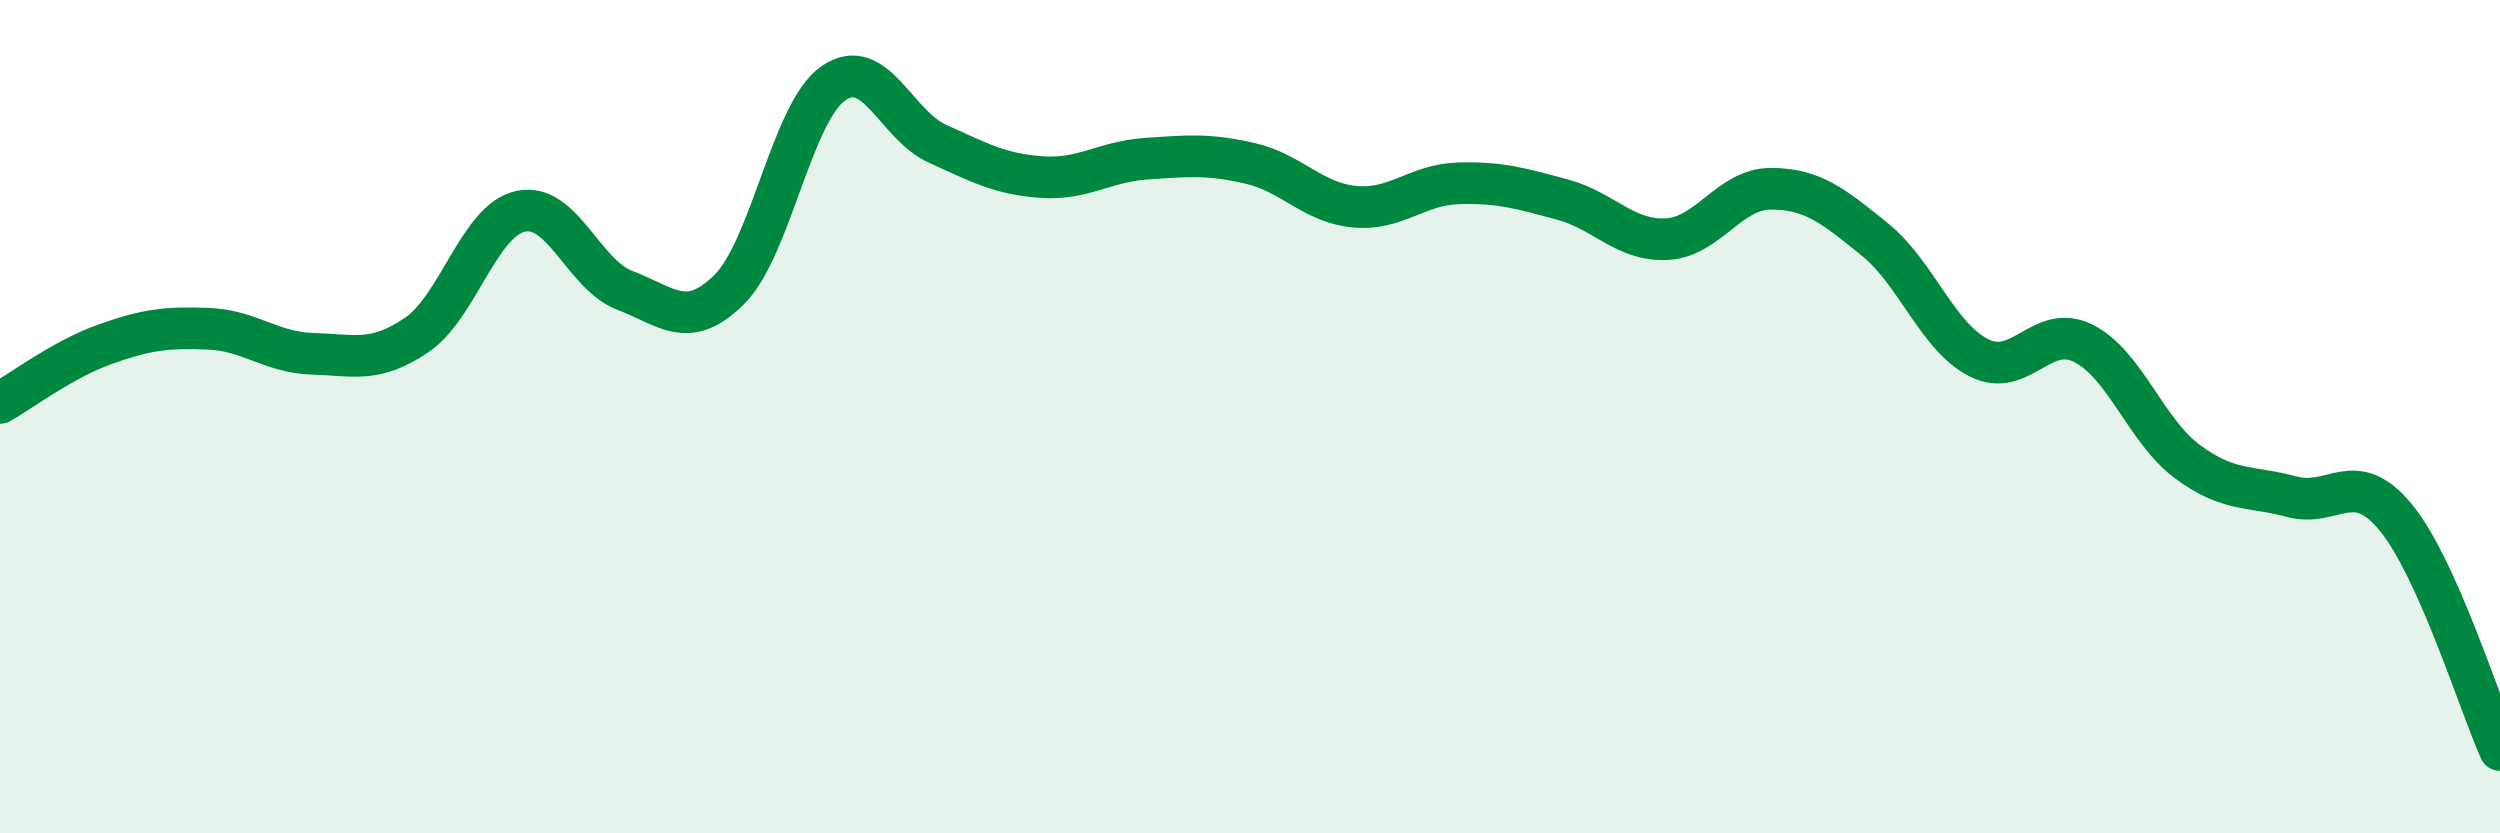
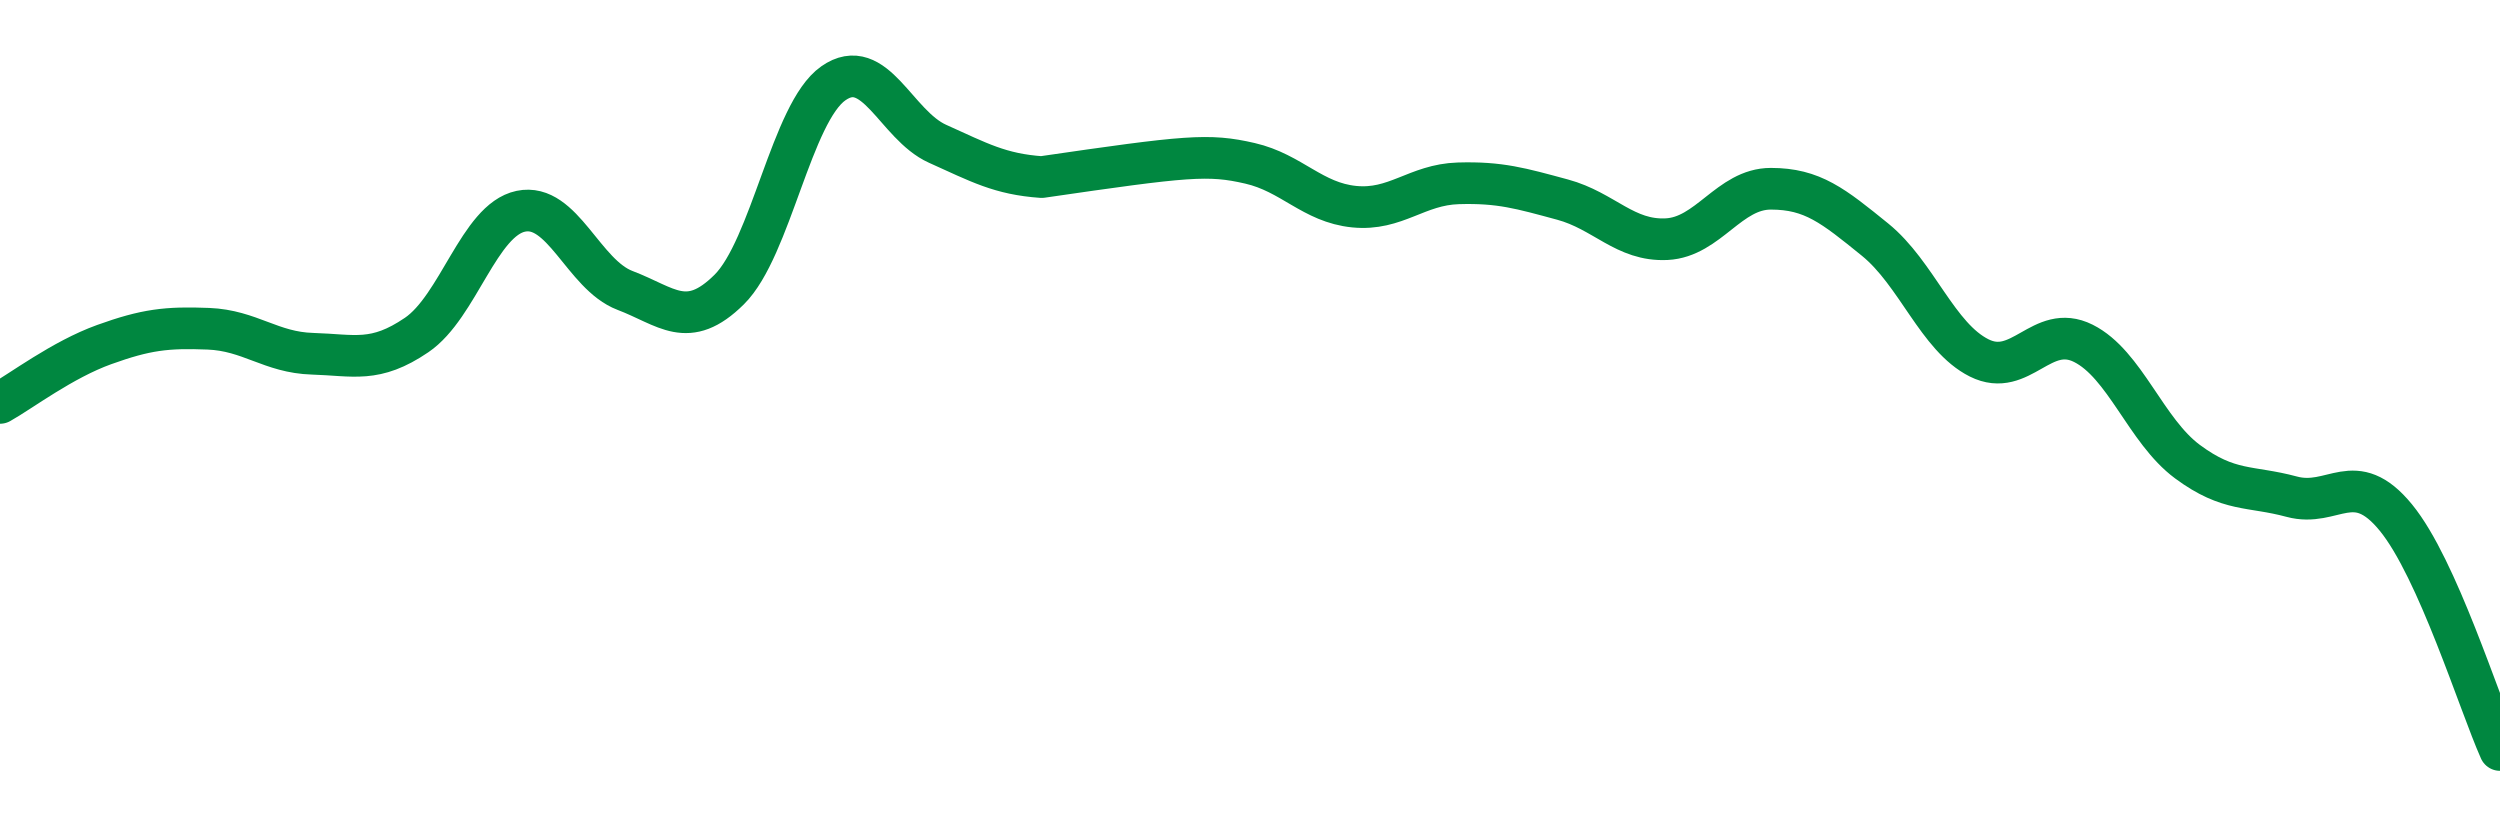
<svg xmlns="http://www.w3.org/2000/svg" width="60" height="20" viewBox="0 0 60 20">
-   <path d="M 0,9.67 C 0.5,9.39 1.5,8.63 2.5,8.27 C 3.5,7.91 4,7.85 5,7.89 C 6,7.93 6.5,8.46 7.5,8.49 C 8.5,8.52 9,8.72 10,8.04 C 11,7.36 11.5,5.28 12.5,5.07 C 13.5,4.86 14,6.59 15,6.97 C 16,7.35 16.5,7.94 17.5,6.95 C 18.5,5.96 19,2.7 20,2 C 21,1.3 21.5,3 22.5,3.45 C 23.5,3.9 24,4.18 25,4.25 C 26,4.32 26.5,3.88 27.5,3.81 C 28.5,3.74 29,3.69 30,3.92 C 31,4.15 31.5,4.86 32.5,4.96 C 33.5,5.06 34,4.43 35,4.4 C 36,4.37 36.5,4.52 37.5,4.79 C 38.5,5.06 39,5.79 40,5.74 C 41,5.69 41.5,4.53 42.5,4.53 C 43.5,4.53 44,4.94 45,5.75 C 46,6.56 46.5,8.09 47.5,8.59 C 48.5,9.09 49,7.74 50,8.24 C 51,8.74 51.5,10.34 52.5,11.08 C 53.5,11.82 54,11.65 55,11.92 C 56,12.19 56.5,11.2 57.5,12.42 C 58.5,13.64 59.5,16.88 60,18L60 20L0 20Z" fill="#008740" opacity="0.1" stroke-linecap="round" stroke-linejoin="round" />
-   <path d="M 0,9.67 C 0.5,9.39 1.5,8.63 2.5,8.27 C 3.5,7.91 4,7.85 5,7.89 C 6,7.93 6.5,8.46 7.5,8.49 C 8.5,8.52 9,8.72 10,8.04 C 11,7.36 11.5,5.28 12.5,5.07 C 13.5,4.86 14,6.59 15,6.97 C 16,7.35 16.5,7.94 17.5,6.95 C 18.5,5.96 19,2.7 20,2 C 21,1.3 21.5,3 22.5,3.45 C 23.5,3.9 24,4.18 25,4.25 C 26,4.32 26.5,3.88 27.5,3.81 C 28.5,3.74 29,3.69 30,3.92 C 31,4.15 31.5,4.86 32.5,4.96 C 33.5,5.06 34,4.43 35,4.4 C 36,4.37 36.5,4.52 37.5,4.79 C 38.5,5.06 39,5.79 40,5.74 C 41,5.69 41.5,4.53 42.5,4.53 C 43.5,4.53 44,4.94 45,5.75 C 46,6.56 46.5,8.09 47.5,8.59 C 48.5,9.09 49,7.74 50,8.24 C 51,8.74 51.5,10.34 52.5,11.08 C 53.5,11.82 54,11.65 55,11.92 C 56,12.19 56.5,11.2 57.5,12.42 C 58.5,13.64 59.5,16.88 60,18" stroke="#008740" stroke-width="1" fill="none" stroke-linecap="round" stroke-linejoin="round" />
+   <path d="M 0,9.67 C 0.5,9.39 1.5,8.63 2.5,8.27 C 3.5,7.91 4,7.85 5,7.89 C 6,7.93 6.5,8.46 7.5,8.49 C 8.5,8.52 9,8.72 10,8.04 C 11,7.36 11.5,5.28 12.5,5.07 C 13.5,4.86 14,6.59 15,6.97 C 16,7.35 16.5,7.94 17.5,6.95 C 18.5,5.96 19,2.7 20,2 C 21,1.3 21.5,3 22.5,3.45 C 23.5,3.9 24,4.18 25,4.25 C 28.5,3.74 29,3.69 30,3.92 C 31,4.15 31.5,4.86 32.5,4.96 C 33.5,5.06 34,4.43 35,4.4 C 36,4.37 36.5,4.52 37.5,4.79 C 38.5,5.06 39,5.79 40,5.74 C 41,5.69 41.5,4.53 42.5,4.53 C 43.5,4.53 44,4.94 45,5.75 C 46,6.56 46.5,8.09 47.5,8.59 C 48.5,9.09 49,7.74 50,8.24 C 51,8.74 51.5,10.34 52.5,11.08 C 53.5,11.82 54,11.65 55,11.92 C 56,12.19 56.5,11.2 57.5,12.42 C 58.5,13.64 59.5,16.88 60,18" stroke="#008740" stroke-width="1" fill="none" stroke-linecap="round" stroke-linejoin="round" />
</svg>